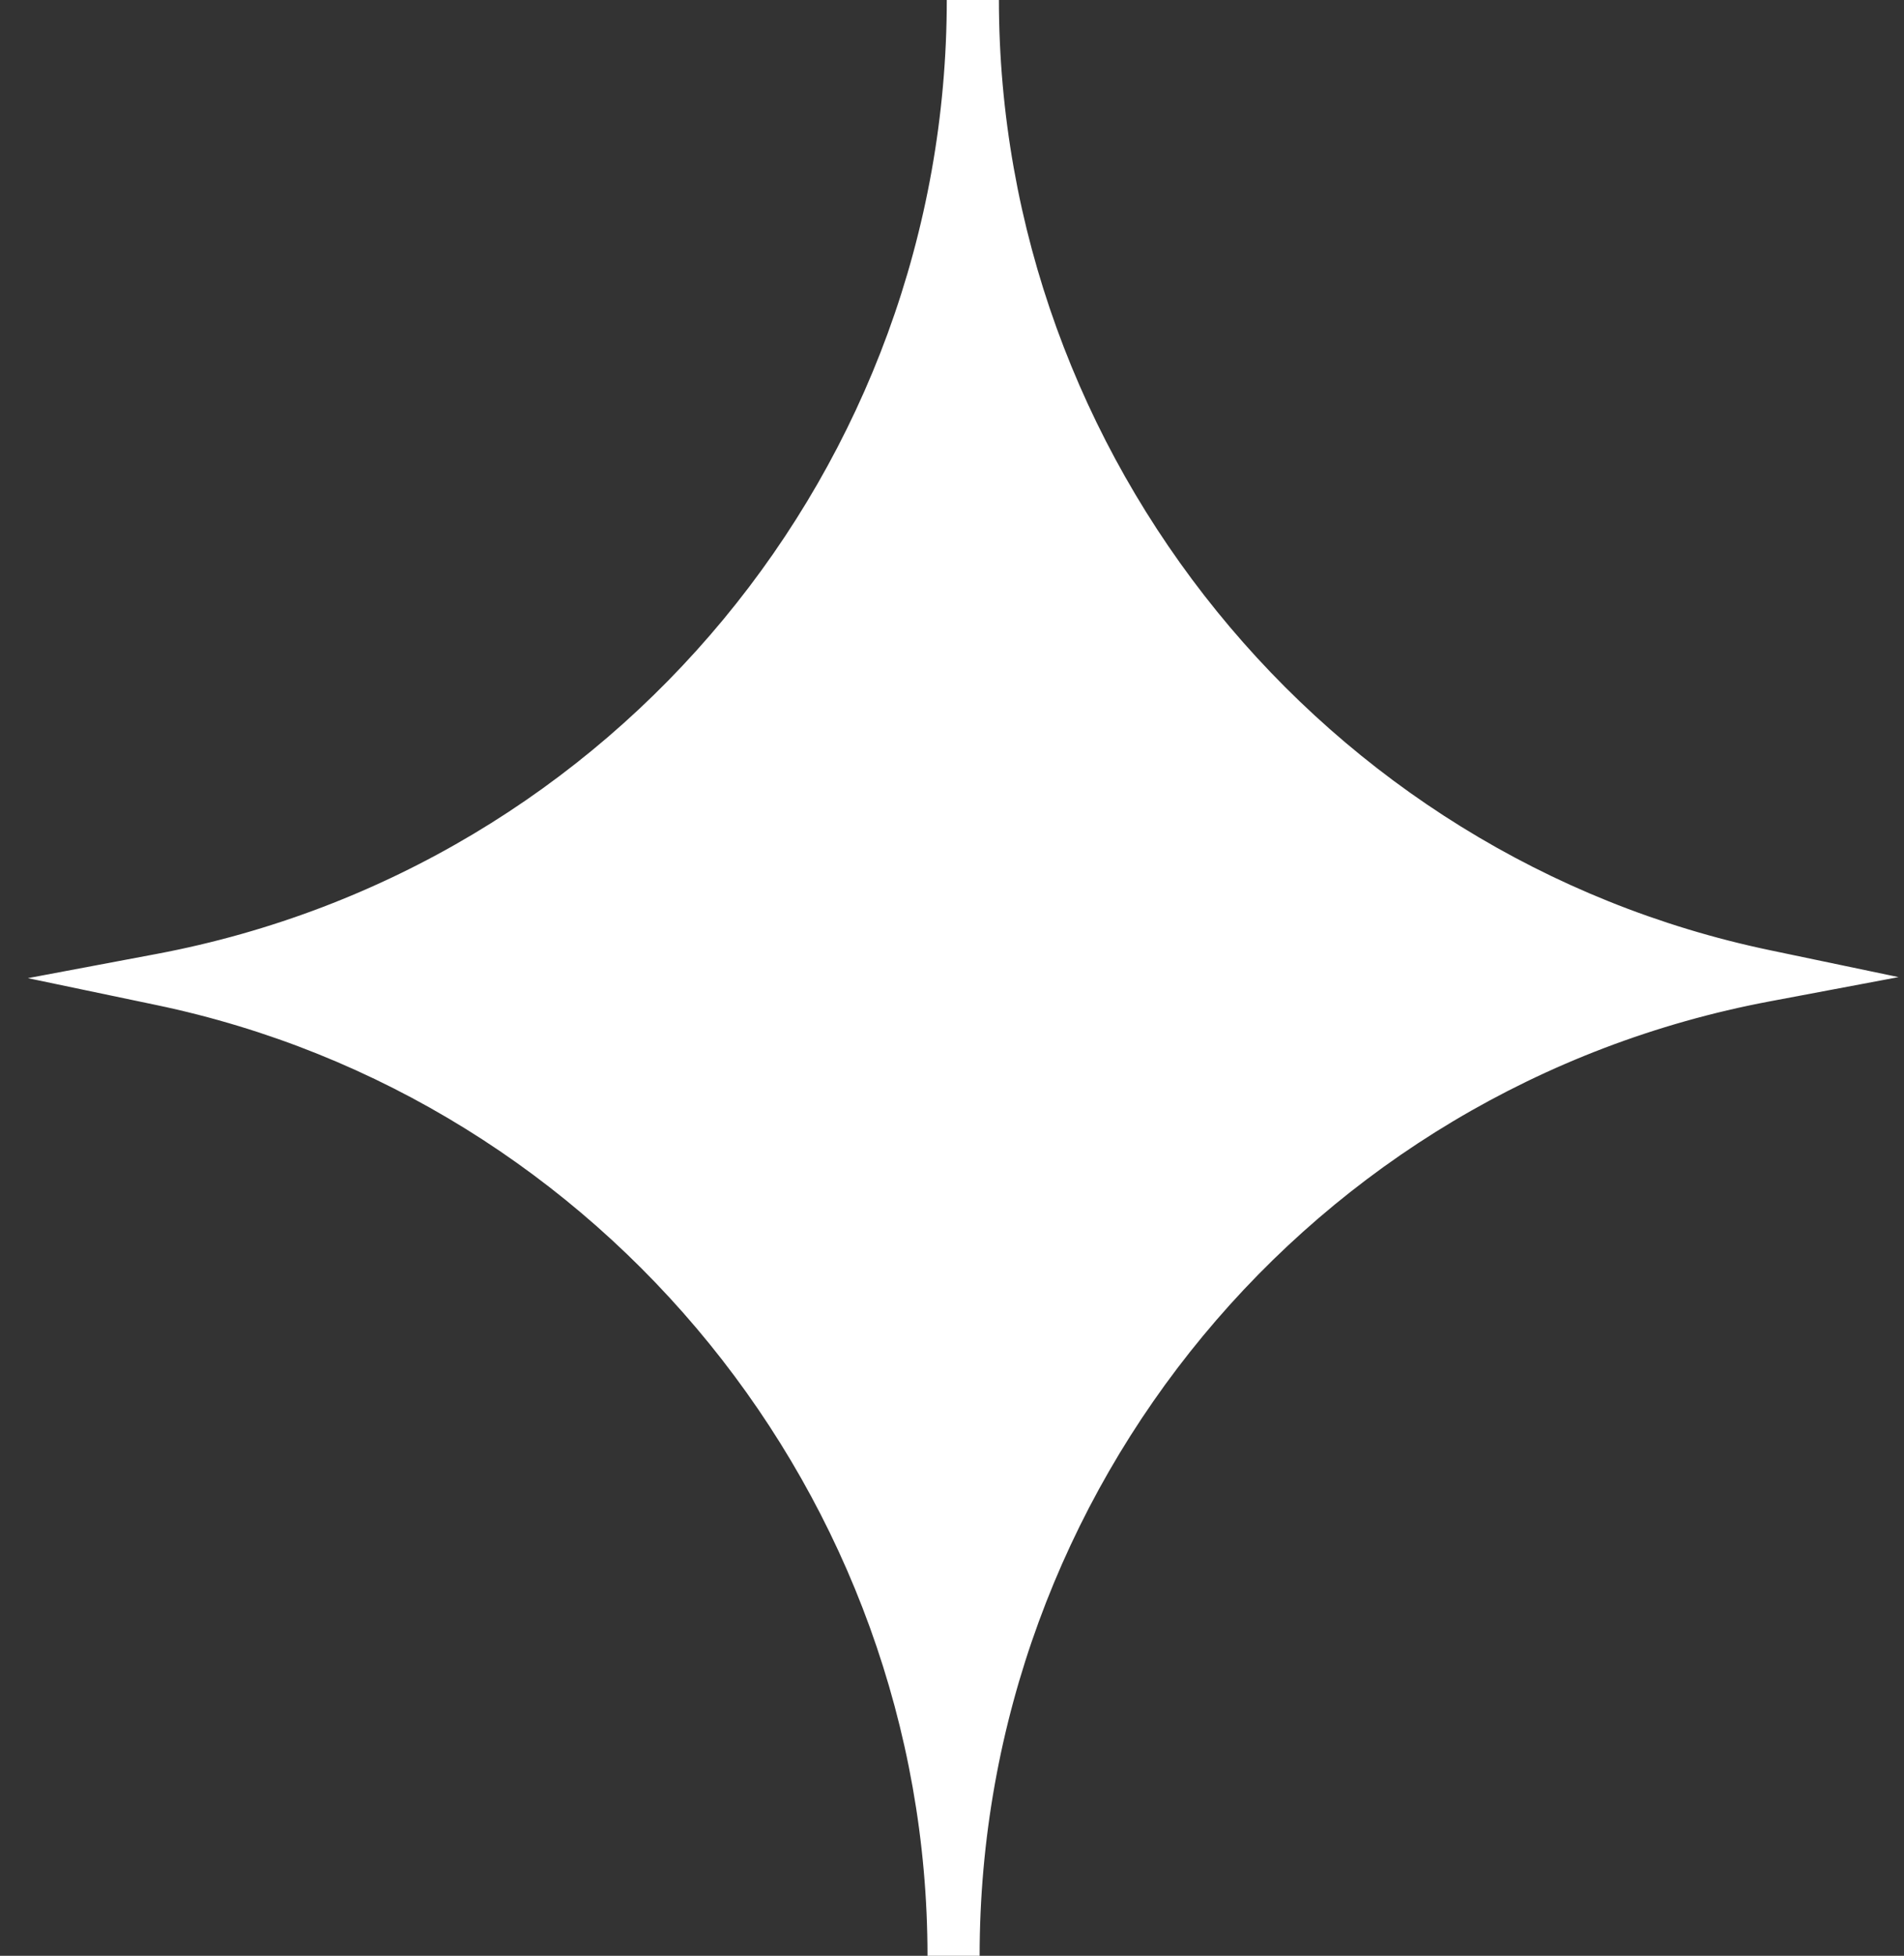
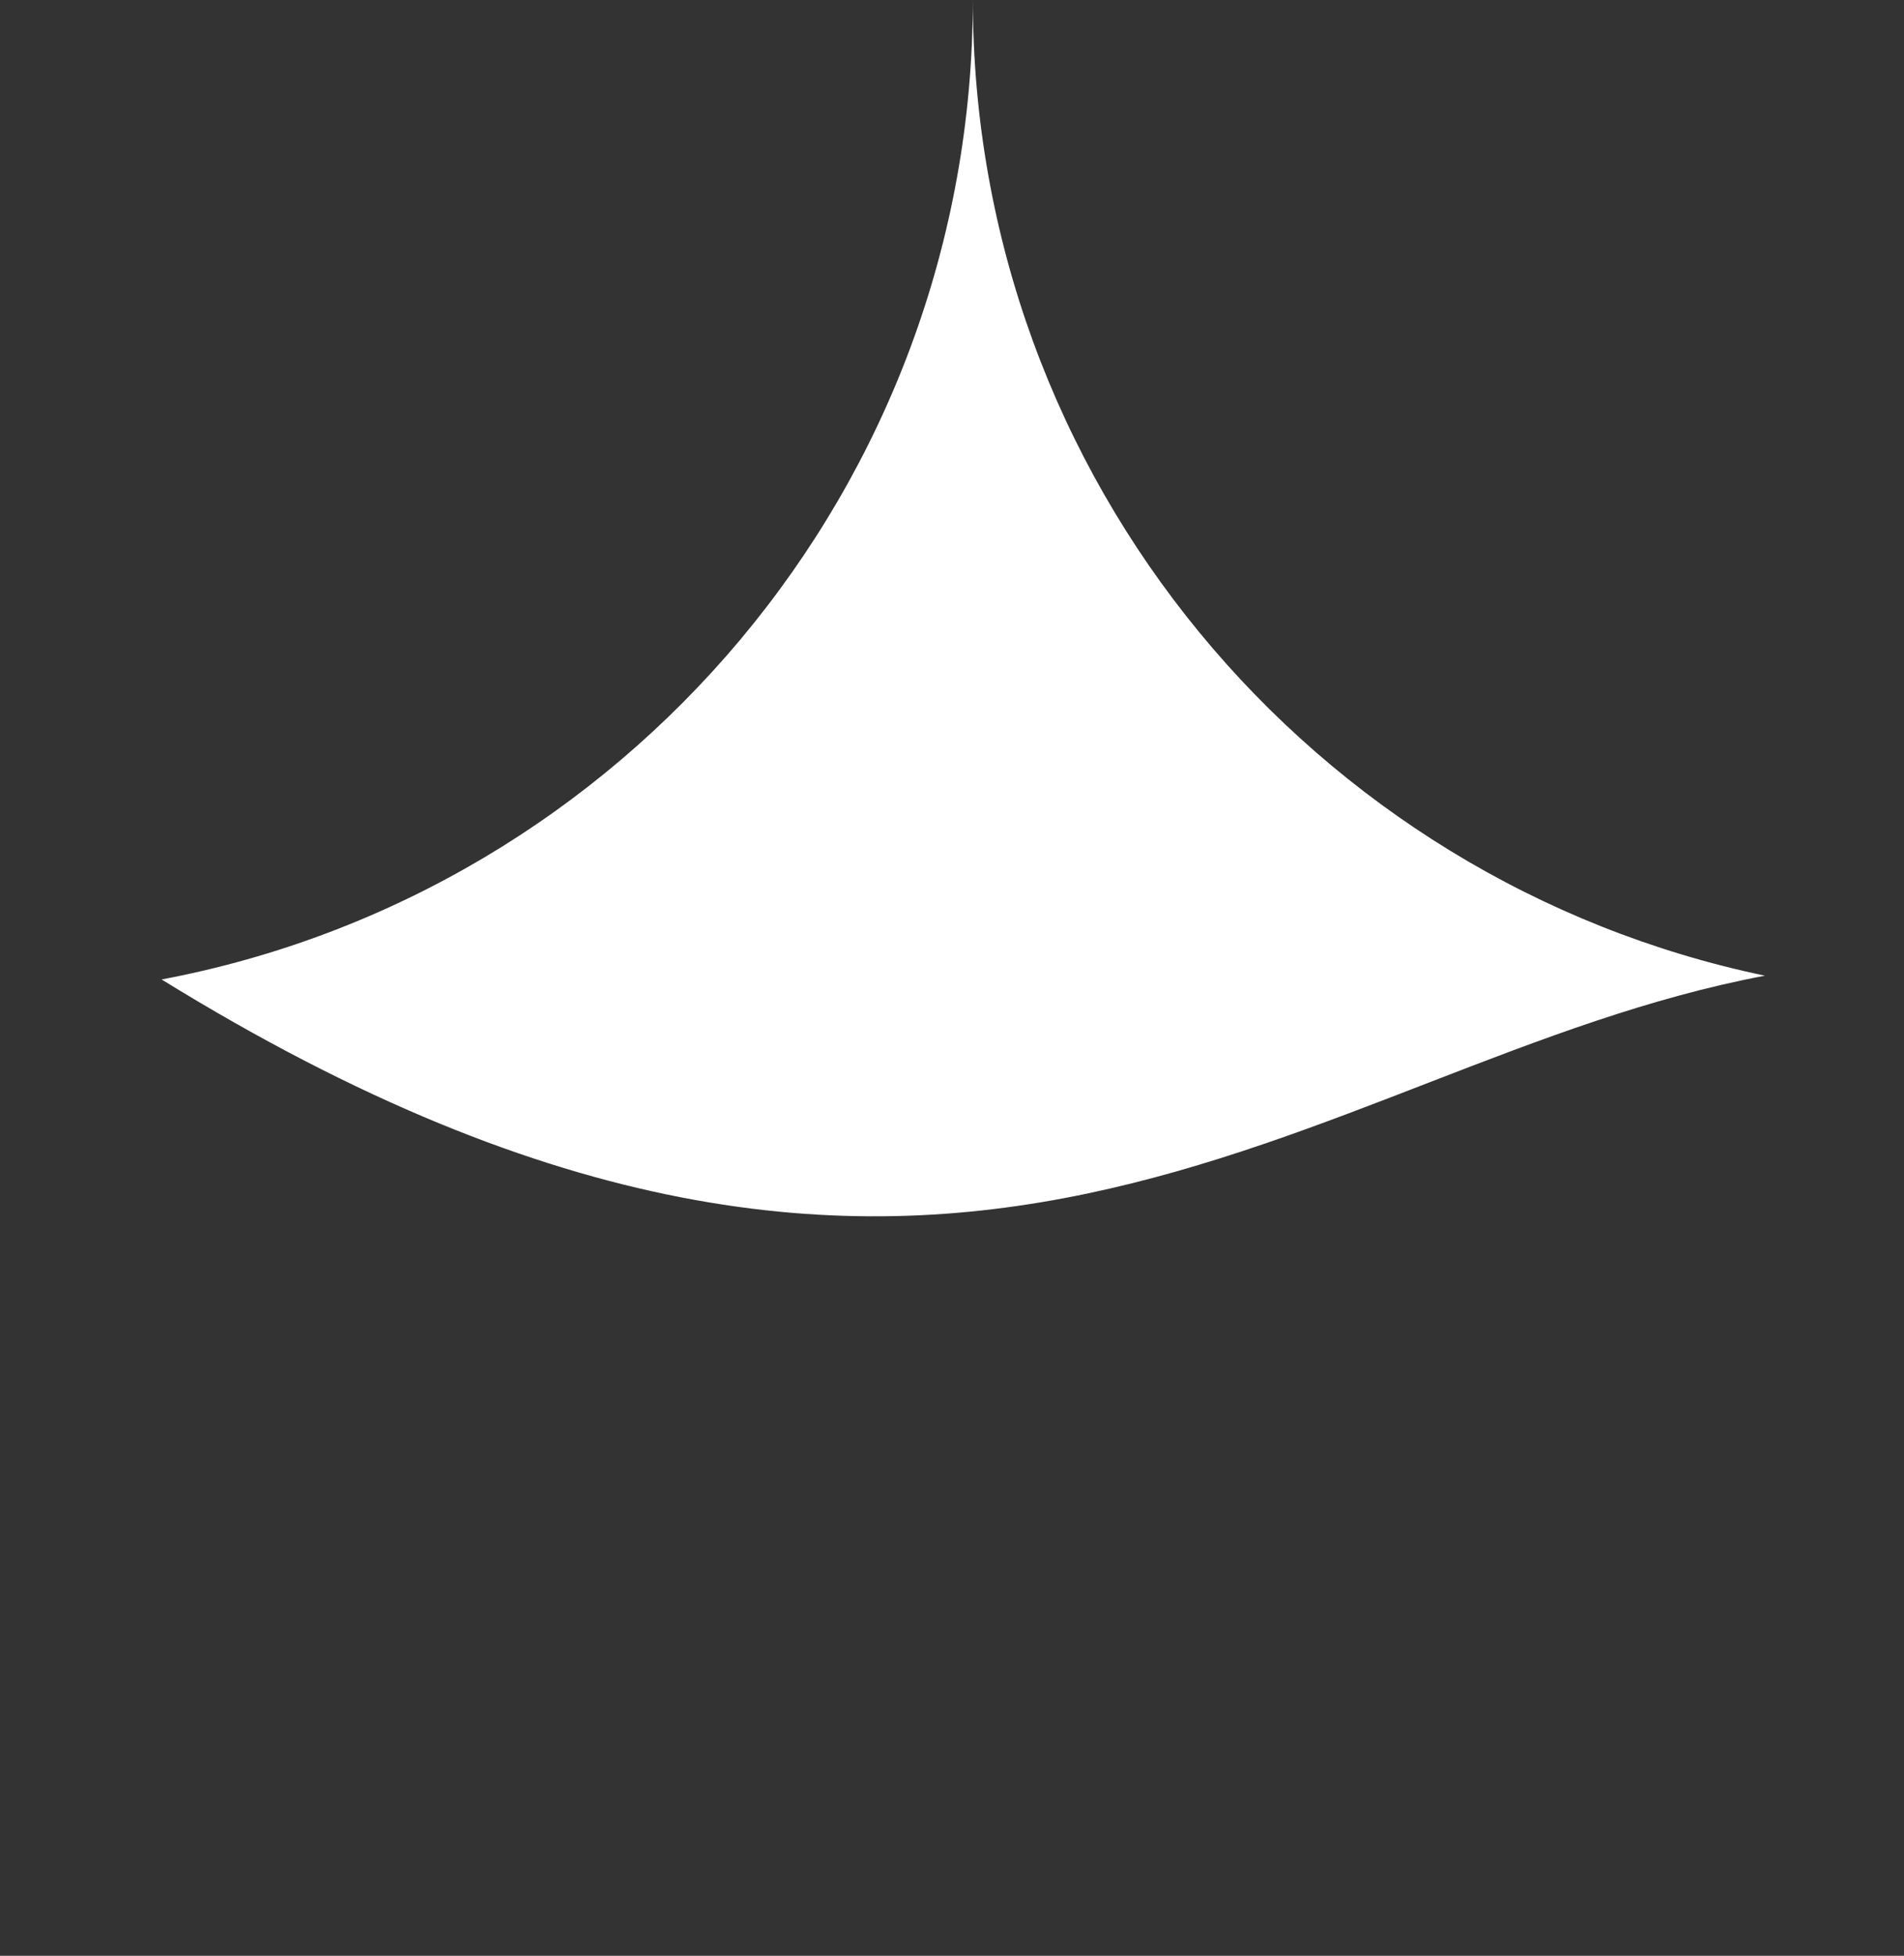
<svg xmlns="http://www.w3.org/2000/svg" x="0px" y="0px" viewBox="0 0 1461 1500" style="vertical-align: middle; max-width: 100%; width: 100%;" width="100%">
  <rect x="0" y="0" width="1461" height="1500" fill="#333333" stroke="none" />
  <g>
-     <path d="M1354.3,748.3C1007.2,675.8,746.5,368.1,746.5-0.5c0,373.8-268.1,684.9-622.5,751.7    c347.1,72.5,607.7,380.2,607.7,748.8C731.7,1126.2,999.9,815.1,1354.3,748.3z" fill="rgb(255,255,255)">
-     </path>
-     <path d="M751.7,1500h-40c0-350.9-248.9-657.6-591.8-729.2l-98.5-20.6l98.9-18.6    c351.3-66.2,606.2-374.1,606.2-732h40c0,350.9,248.9,657.6,591.8,729.2l98.5,20.6L1358,768C1006.7,834.1,751.7,1142,751.7,1500z     M205.6,752c59.5,19,116.5,45,170.2,77.9c75.1,46,141.6,103.8,197.7,172c56.5,68.7,100.5,145.8,130.9,229    c11,30.2,20.2,61,27.4,92.3c7.5-32.5,17-64.4,28.7-95.8c31.2-84.2,76.4-162,134.3-231.1c57.5-68.6,125.6-126.5,202.5-172    c55.4-32.8,114.1-58.5,175.4-76.7c-59.5-19-116.5-45-170.2-77.9c-75.1-46-141.6-103.8-197.7-172c-56.5-68.7-100.5-145.8-130.9-229    c-11-30.2-20.2-61-27.4-92.3c-7.5,32.5-17,64.4-28.7,95.8c-31.2,84.2-76.4,162-134.4,231.1C526,572,457.8,629.8,381,675.4    C325.6,708.2,266.8,733.8,205.6,752z" fill="rgb(255,255,255)">
+     <path d="M1354.3,748.3C1007.2,675.8,746.5,368.1,746.5-0.5c0,373.8-268.1,684.9-622.5,751.7    C731.7,1126.2,999.9,815.1,1354.3,748.3z" fill="rgb(255,255,255)">
    </path>
  </g>
</svg>